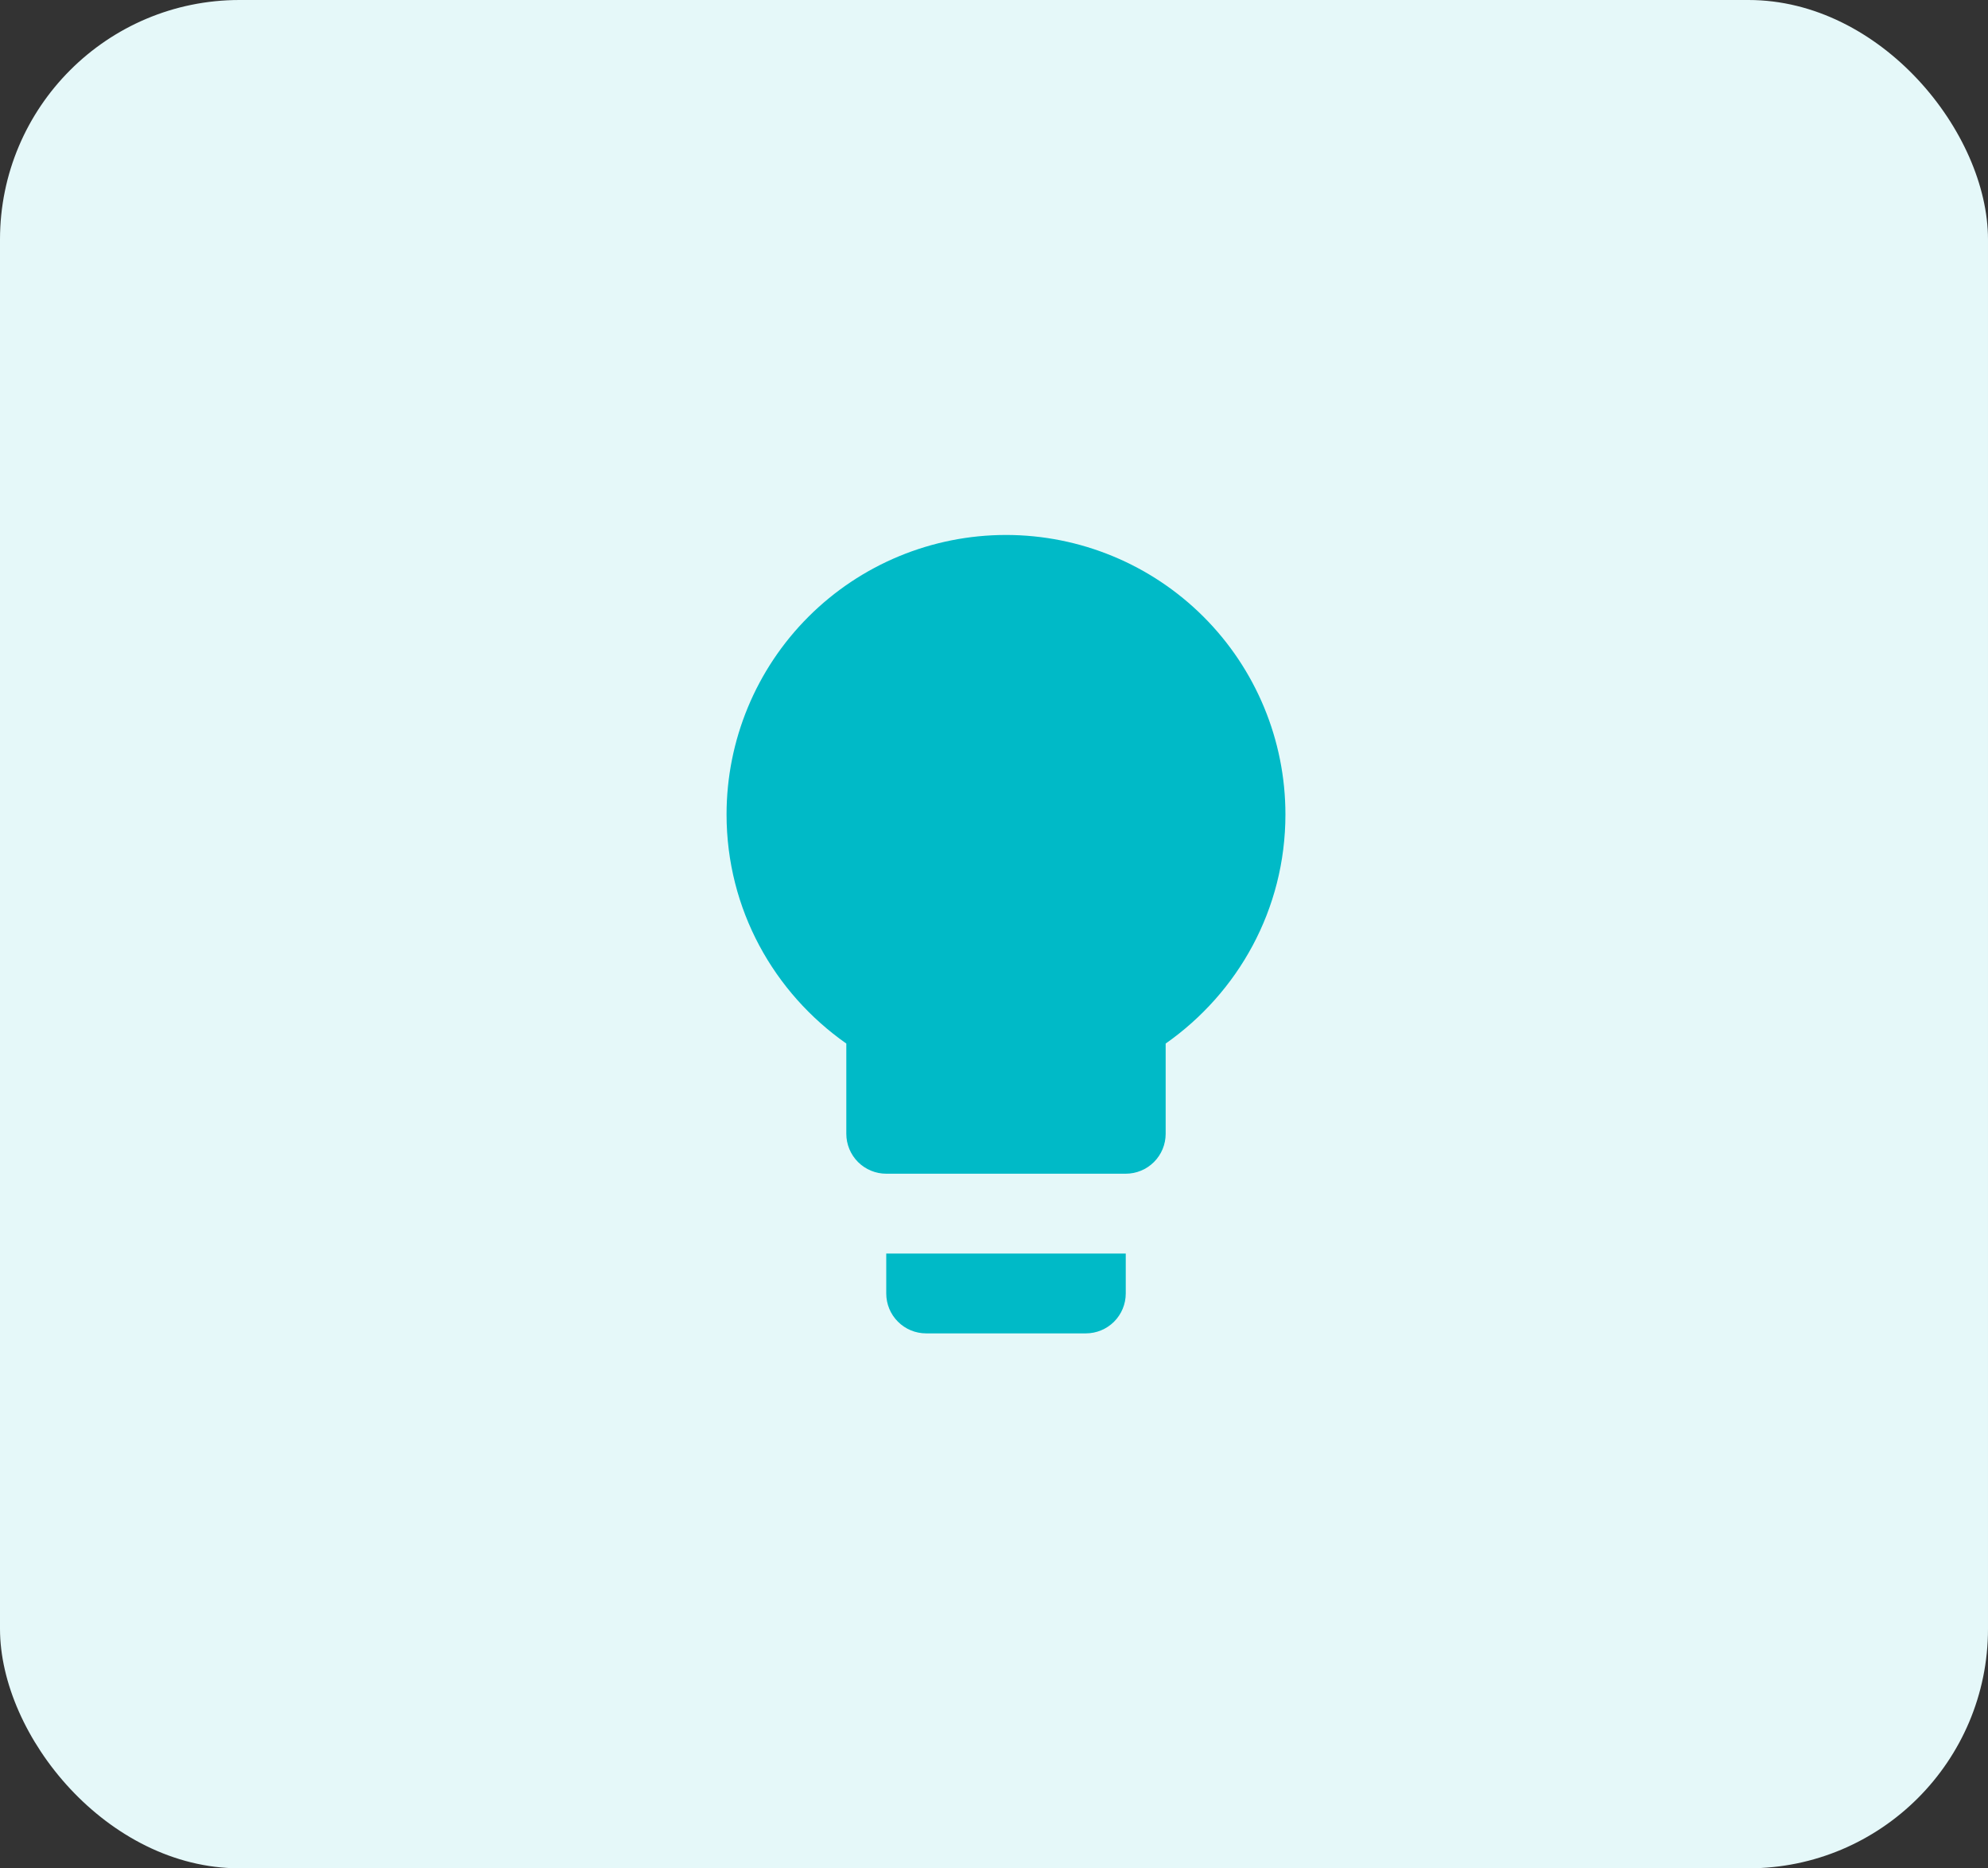
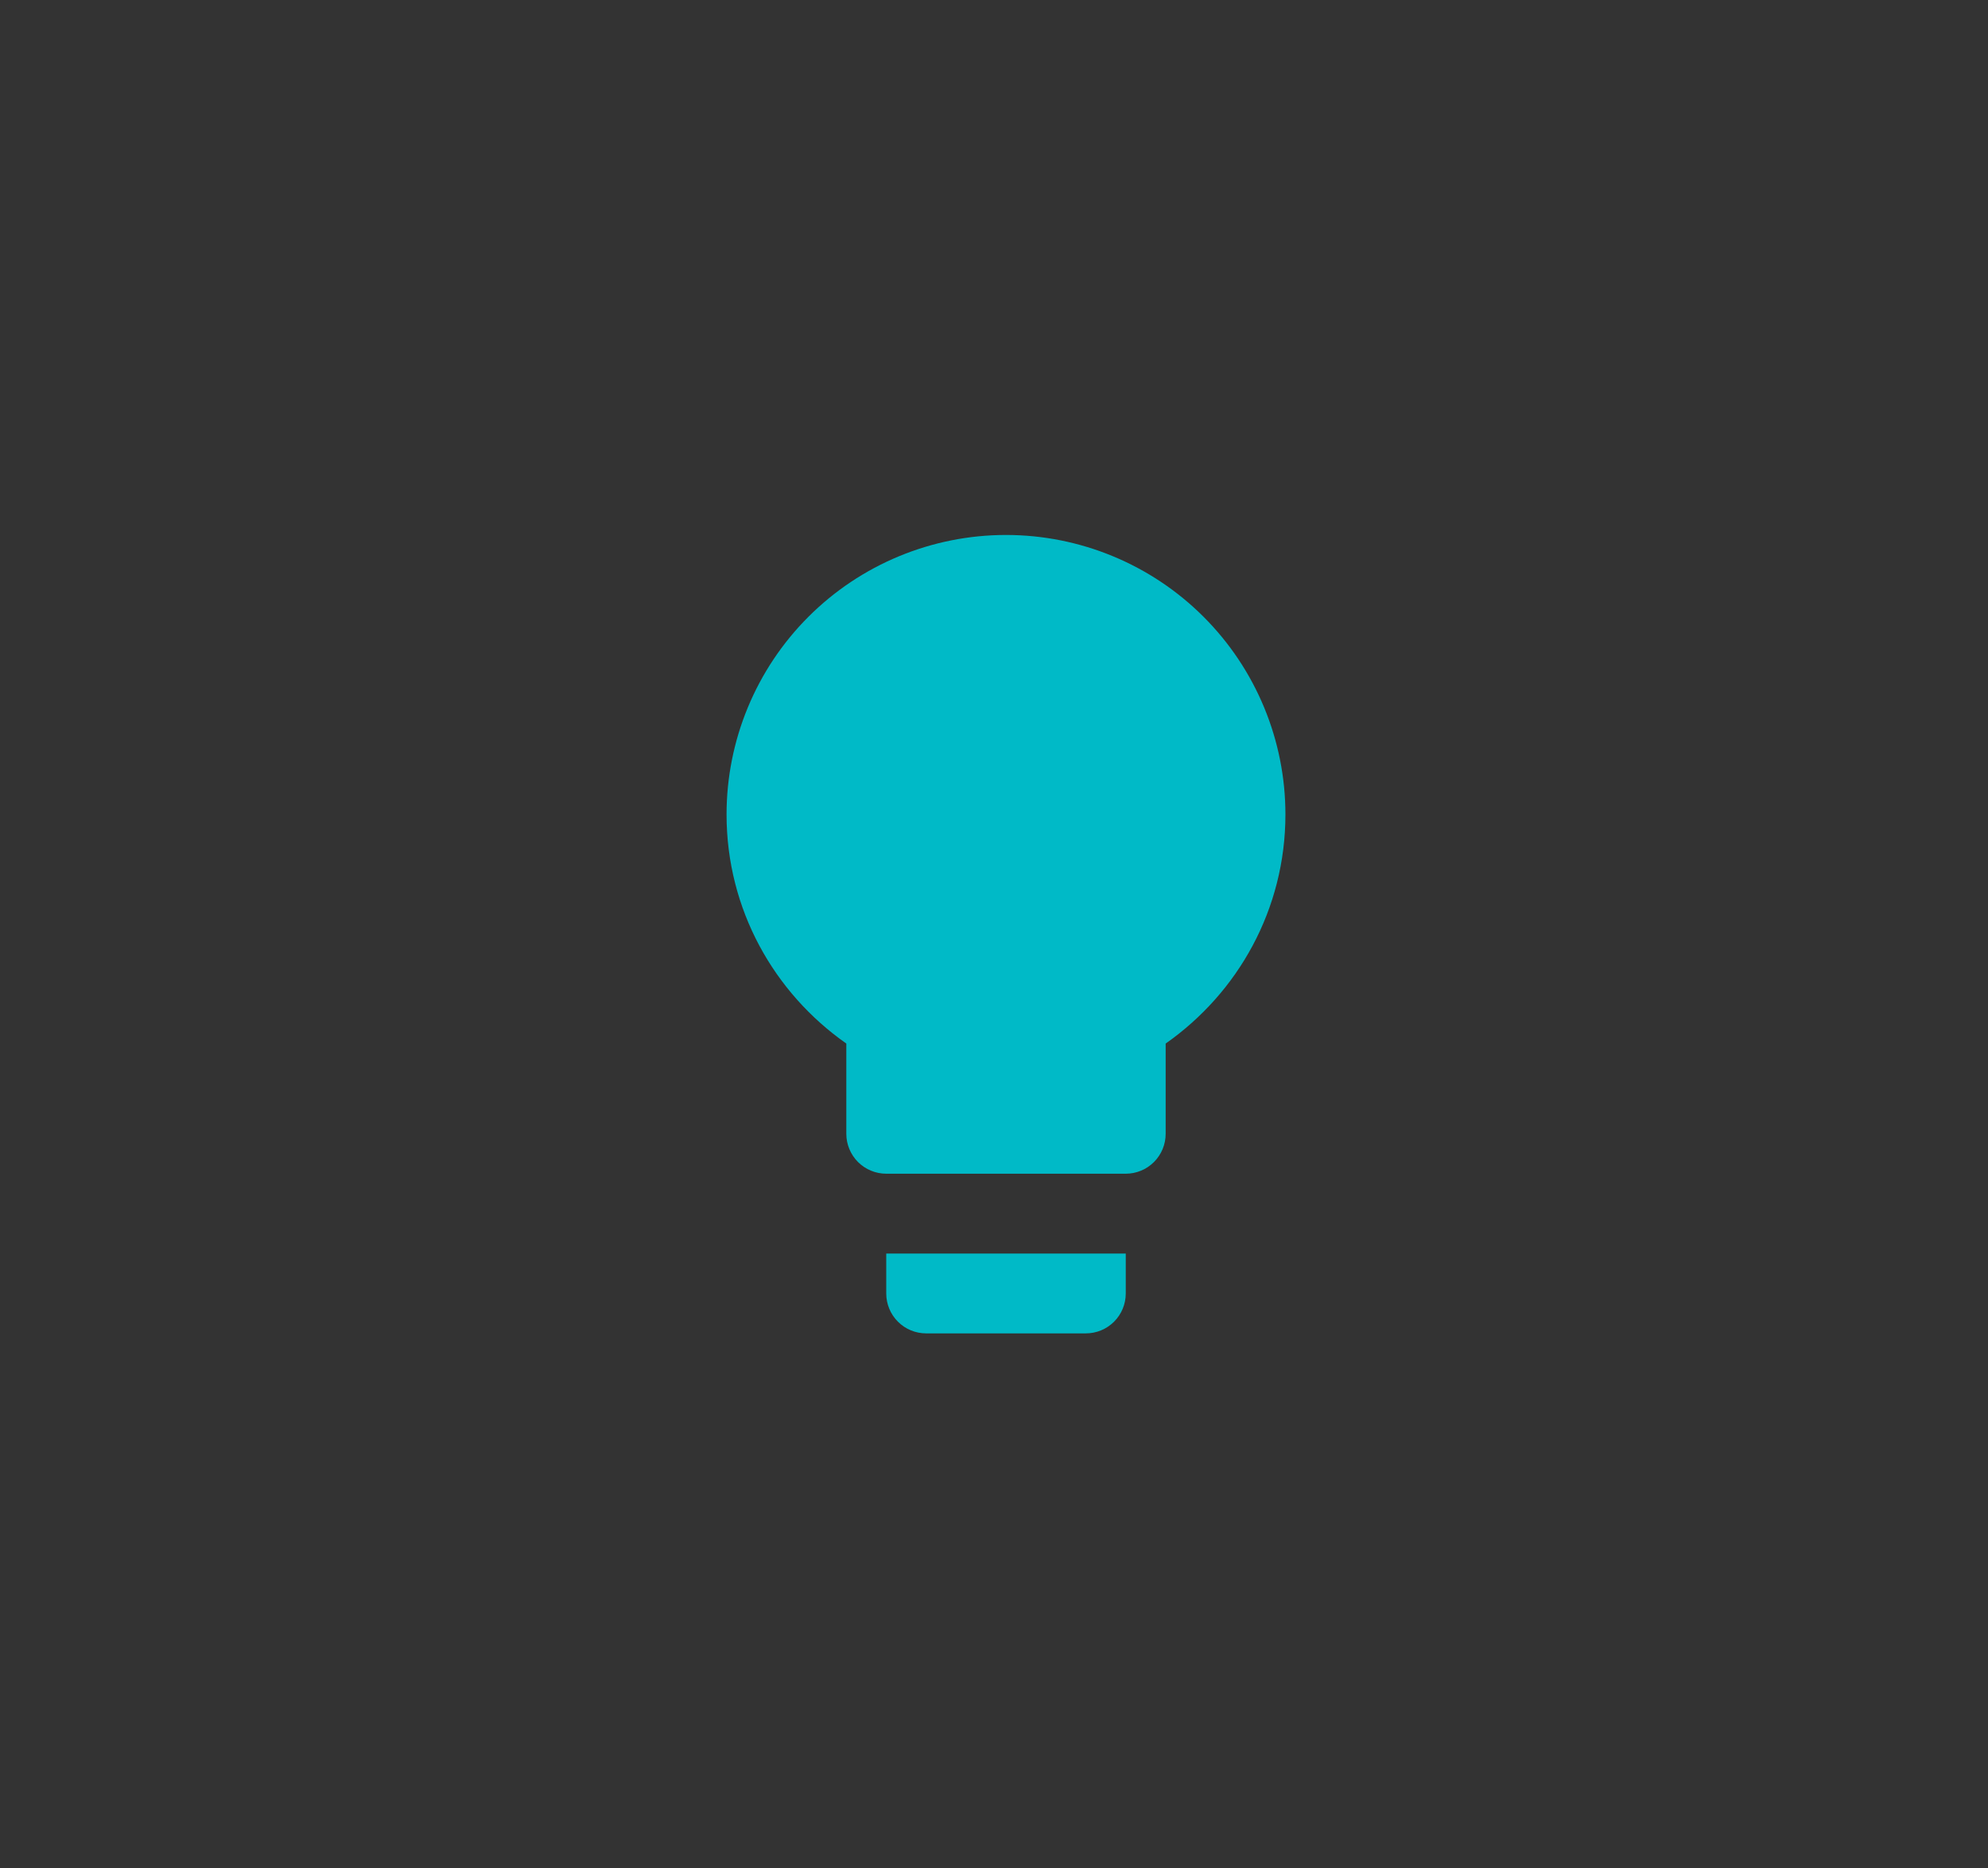
<svg xmlns="http://www.w3.org/2000/svg" width="83" height="78" viewBox="0 0 83 78" fill="none">
  <rect x="0" y="0" width="83" height="78" fill="#333333" stroke="none" />
-   <rect width="83" height="78" rx="10" fill="#E5F8F9" />
  <path d="M42.001 22.334C38.907 22.334 35.939 23.563 33.751 25.751C31.563 27.939 30.334 30.907 30.334 34.001C30.334 37.967 32.317 41.451 35.334 43.567V47.334C35.334 47.776 35.51 48.2 35.822 48.513C36.135 48.825 36.559 49.001 37.001 49.001H47.001C47.443 49.001 47.867 48.825 48.179 48.513C48.492 48.2 48.667 47.776 48.667 47.334V43.567C51.684 41.451 53.667 37.967 53.667 34.001C53.667 30.907 52.438 27.939 50.25 25.751C48.062 23.563 45.095 22.334 42.001 22.334ZM37.001 54.001C37.001 54.443 37.176 54.867 37.489 55.179C37.801 55.492 38.225 55.667 38.667 55.667H45.334C45.776 55.667 46.2 55.492 46.513 55.179C46.825 54.867 47.001 54.443 47.001 54.001V52.334H37.001V54.001Z" fill="#00BAC7" />
</svg>